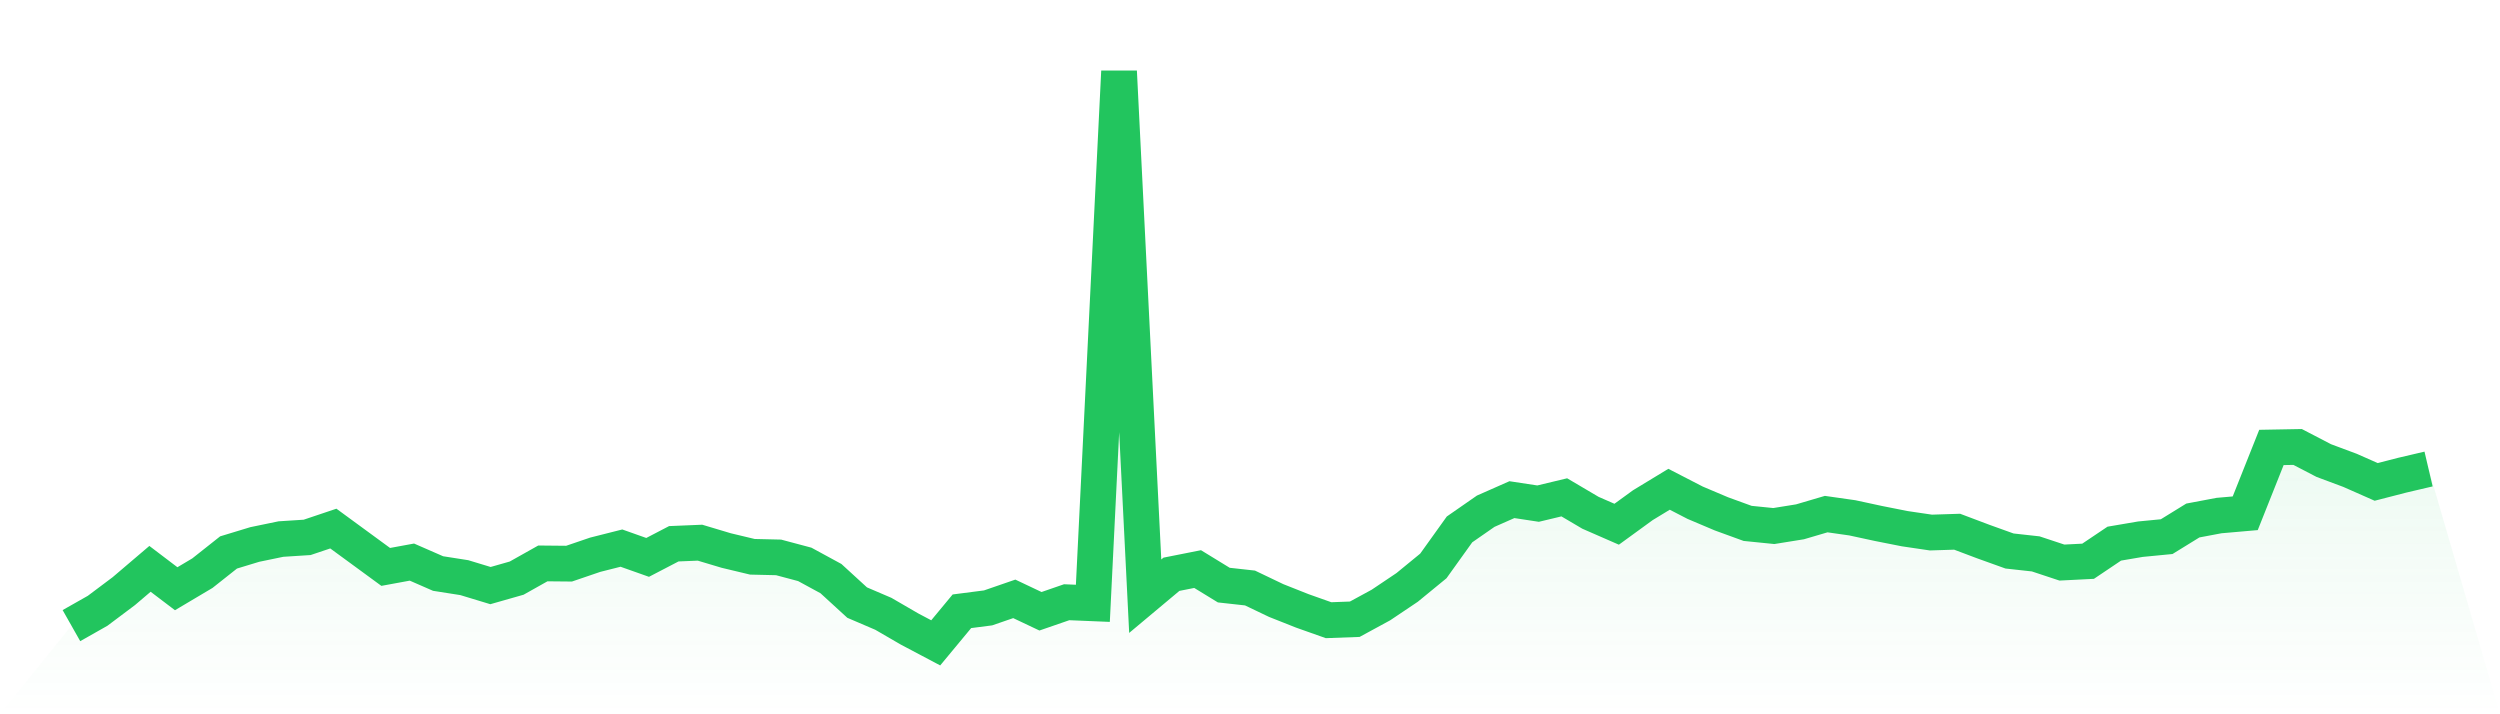
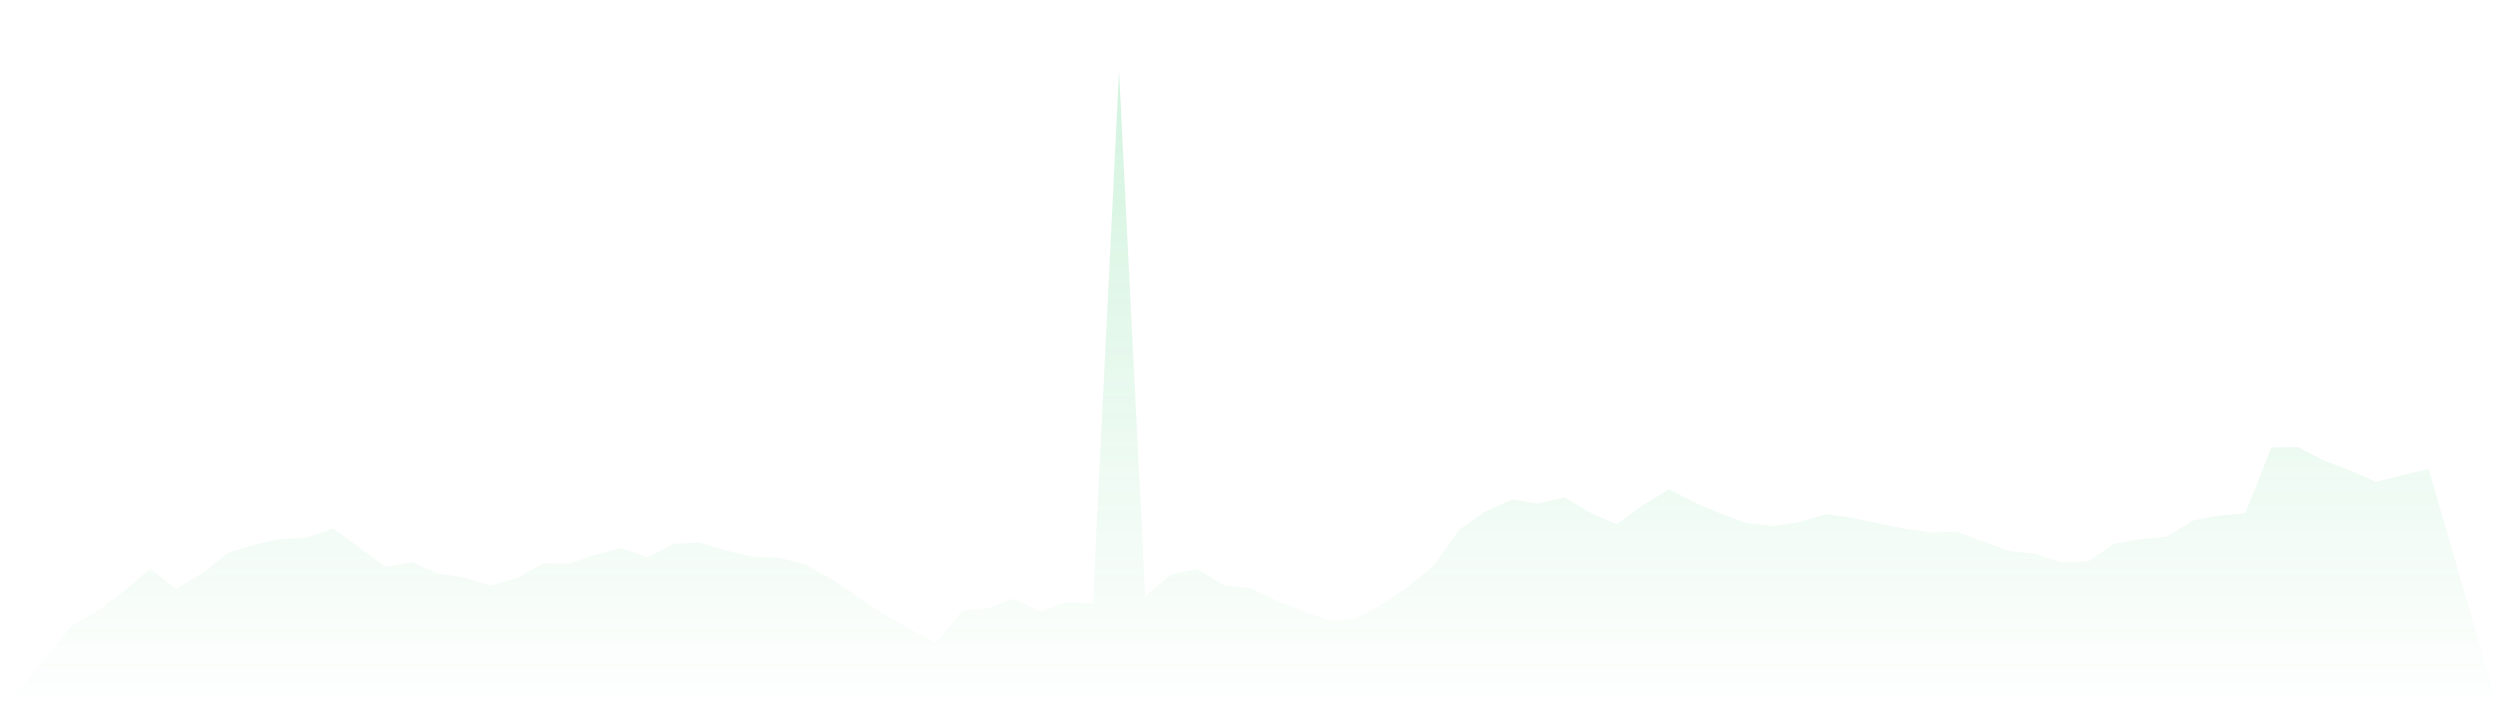
<svg xmlns="http://www.w3.org/2000/svg" viewBox="0 0 140 40">
  <defs>
    <linearGradient id="gradient" x1="0" x2="0" y1="0" y2="1">
      <stop offset="0%" stop-color="#22c55e" stop-opacity="0.2" />
      <stop offset="100%" stop-color="#22c55e" stop-opacity="0" />
    </linearGradient>
  </defs>
-   <path d="M4,35.035 L4,35.035 L5.467,34.204 L6.933,33.104 L8.4,31.855 L9.867,32.969 L11.333,32.098 L12.8,30.937 L14.267,30.491 L15.733,30.187 L17.2,30.093 L18.667,29.6 L20.133,30.673 L21.6,31.747 L23.067,31.477 L24.533,32.118 L26,32.348 L27.467,32.793 L28.933,32.375 L30.4,31.551 L31.867,31.565 L33.333,31.065 L34.8,30.694 L36.267,31.214 L37.733,30.451 L39.2,30.39 L40.667,30.829 L42.133,31.18 L43.6,31.214 L45.067,31.605 L46.533,32.402 L48,33.745 L49.467,34.373 L50.933,35.224 L52.4,36 L53.867,34.231 L55.333,34.042 L56.8,33.536 L58.267,34.231 L59.733,33.725 L61.2,33.786 L62.667,4 L64.133,33.387 L65.6,32.159 L67.067,31.868 L68.533,32.766 L70,32.928 L71.467,33.63 L72.933,34.211 L74.4,34.731 L75.867,34.677 L77.333,33.88 L78.8,32.895 L80.267,31.693 L81.733,29.647 L83.2,28.628 L84.667,27.98 L86.133,28.203 L87.6,27.851 L89.067,28.716 L90.533,29.357 L92,28.29 L93.467,27.399 L94.933,28.155 L96.4,28.776 L97.867,29.31 L99.333,29.458 L100.8,29.222 L102.267,28.79 L103.733,28.999 L105.2,29.316 L106.667,29.607 L108.133,29.823 L109.6,29.776 L111.067,30.329 L112.533,30.856 L114,31.018 L115.467,31.504 L116.933,31.43 L118.4,30.444 L119.867,30.194 L121.333,30.052 L122.8,29.148 L124.267,28.871 L125.733,28.743 L127.2,25.057 L128.667,25.03 L130.133,25.792 L131.6,26.339 L133.067,26.987 L134.533,26.609 L136,26.265 L140,40 L0,40 z" fill="url(#gradient)" />
-   <path d="M4,35.035 L4,35.035 L5.467,34.204 L6.933,33.104 L8.4,31.855 L9.867,32.969 L11.333,32.098 L12.8,30.937 L14.267,30.491 L15.733,30.187 L17.2,30.093 L18.667,29.6 L20.133,30.673 L21.6,31.747 L23.067,31.477 L24.533,32.118 L26,32.348 L27.467,32.793 L28.933,32.375 L30.4,31.551 L31.867,31.565 L33.333,31.065 L34.8,30.694 L36.267,31.214 L37.733,30.451 L39.2,30.39 L40.667,30.829 L42.133,31.18 L43.6,31.214 L45.067,31.605 L46.533,32.402 L48,33.745 L49.467,34.373 L50.933,35.224 L52.4,36 L53.867,34.231 L55.333,34.042 L56.8,33.536 L58.267,34.231 L59.733,33.725 L61.2,33.786 L62.667,4 L64.133,33.387 L65.6,32.159 L67.067,31.868 L68.533,32.766 L70,32.928 L71.467,33.63 L72.933,34.211 L74.4,34.731 L75.867,34.677 L77.333,33.88 L78.8,32.895 L80.267,31.693 L81.733,29.647 L83.2,28.628 L84.667,27.98 L86.133,28.203 L87.6,27.851 L89.067,28.716 L90.533,29.357 L92,28.29 L93.467,27.399 L94.933,28.155 L96.4,28.776 L97.867,29.31 L99.333,29.458 L100.8,29.222 L102.267,28.79 L103.733,28.999 L105.2,29.316 L106.667,29.607 L108.133,29.823 L109.6,29.776 L111.067,30.329 L112.533,30.856 L114,31.018 L115.467,31.504 L116.933,31.43 L118.4,30.444 L119.867,30.194 L121.333,30.052 L122.8,29.148 L124.267,28.871 L125.733,28.743 L127.2,25.057 L128.667,25.03 L130.133,25.792 L131.6,26.339 L133.067,26.987 L134.533,26.609 L136,26.265" fill="none" stroke="#22c55e" stroke-width="2" />
+   <path d="M4,35.035 L4,35.035 L5.467,34.204 L6.933,33.104 L8.4,31.855 L9.867,32.969 L11.333,32.098 L12.8,30.937 L14.267,30.491 L15.733,30.187 L17.2,30.093 L18.667,29.6 L20.133,30.673 L21.6,31.747 L23.067,31.477 L24.533,32.118 L26,32.348 L27.467,32.793 L28.933,32.375 L30.4,31.551 L31.867,31.565 L33.333,31.065 L34.8,30.694 L36.267,31.214 L37.733,30.451 L39.2,30.39 L40.667,30.829 L42.133,31.18 L43.6,31.214 L45.067,31.605 L46.533,32.402 L49.467,34.373 L50.933,35.224 L52.4,36 L53.867,34.231 L55.333,34.042 L56.8,33.536 L58.267,34.231 L59.733,33.725 L61.2,33.786 L62.667,4 L64.133,33.387 L65.6,32.159 L67.067,31.868 L68.533,32.766 L70,32.928 L71.467,33.63 L72.933,34.211 L74.4,34.731 L75.867,34.677 L77.333,33.88 L78.8,32.895 L80.267,31.693 L81.733,29.647 L83.2,28.628 L84.667,27.98 L86.133,28.203 L87.6,27.851 L89.067,28.716 L90.533,29.357 L92,28.29 L93.467,27.399 L94.933,28.155 L96.4,28.776 L97.867,29.31 L99.333,29.458 L100.8,29.222 L102.267,28.79 L103.733,28.999 L105.2,29.316 L106.667,29.607 L108.133,29.823 L109.6,29.776 L111.067,30.329 L112.533,30.856 L114,31.018 L115.467,31.504 L116.933,31.43 L118.4,30.444 L119.867,30.194 L121.333,30.052 L122.8,29.148 L124.267,28.871 L125.733,28.743 L127.2,25.057 L128.667,25.03 L130.133,25.792 L131.6,26.339 L133.067,26.987 L134.533,26.609 L136,26.265 L140,40 L0,40 z" fill="url(#gradient)" />
</svg>